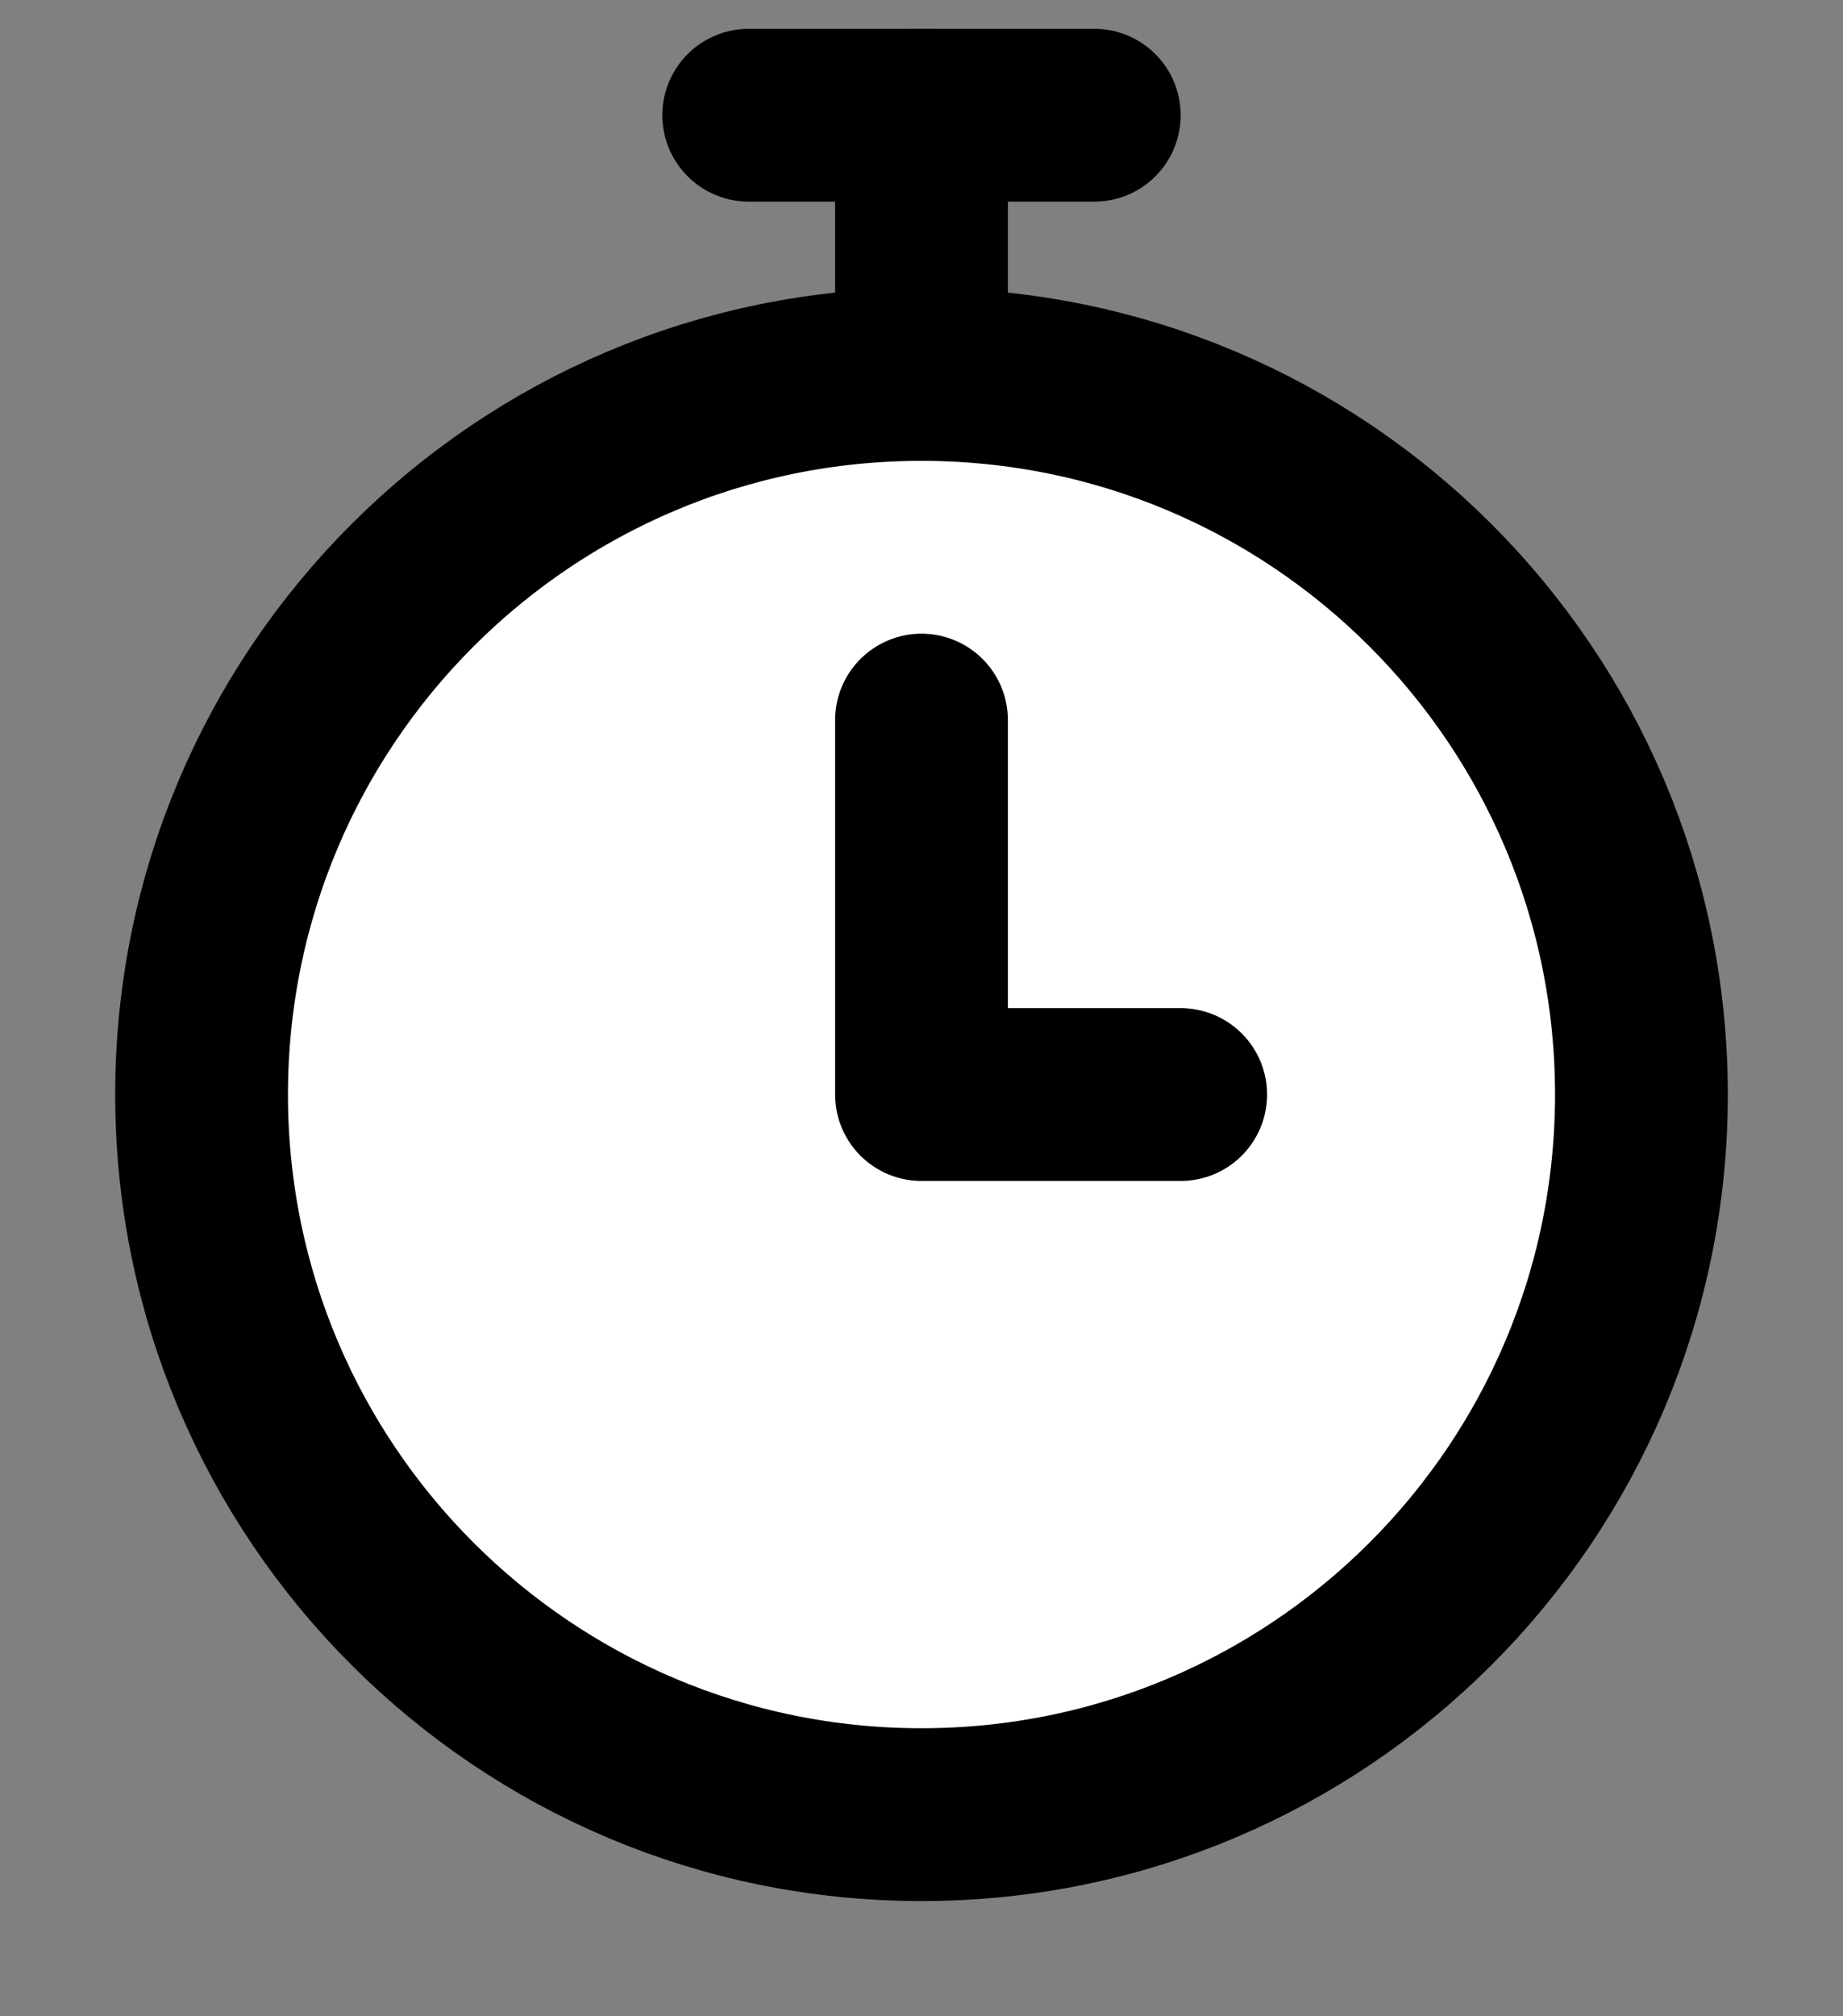
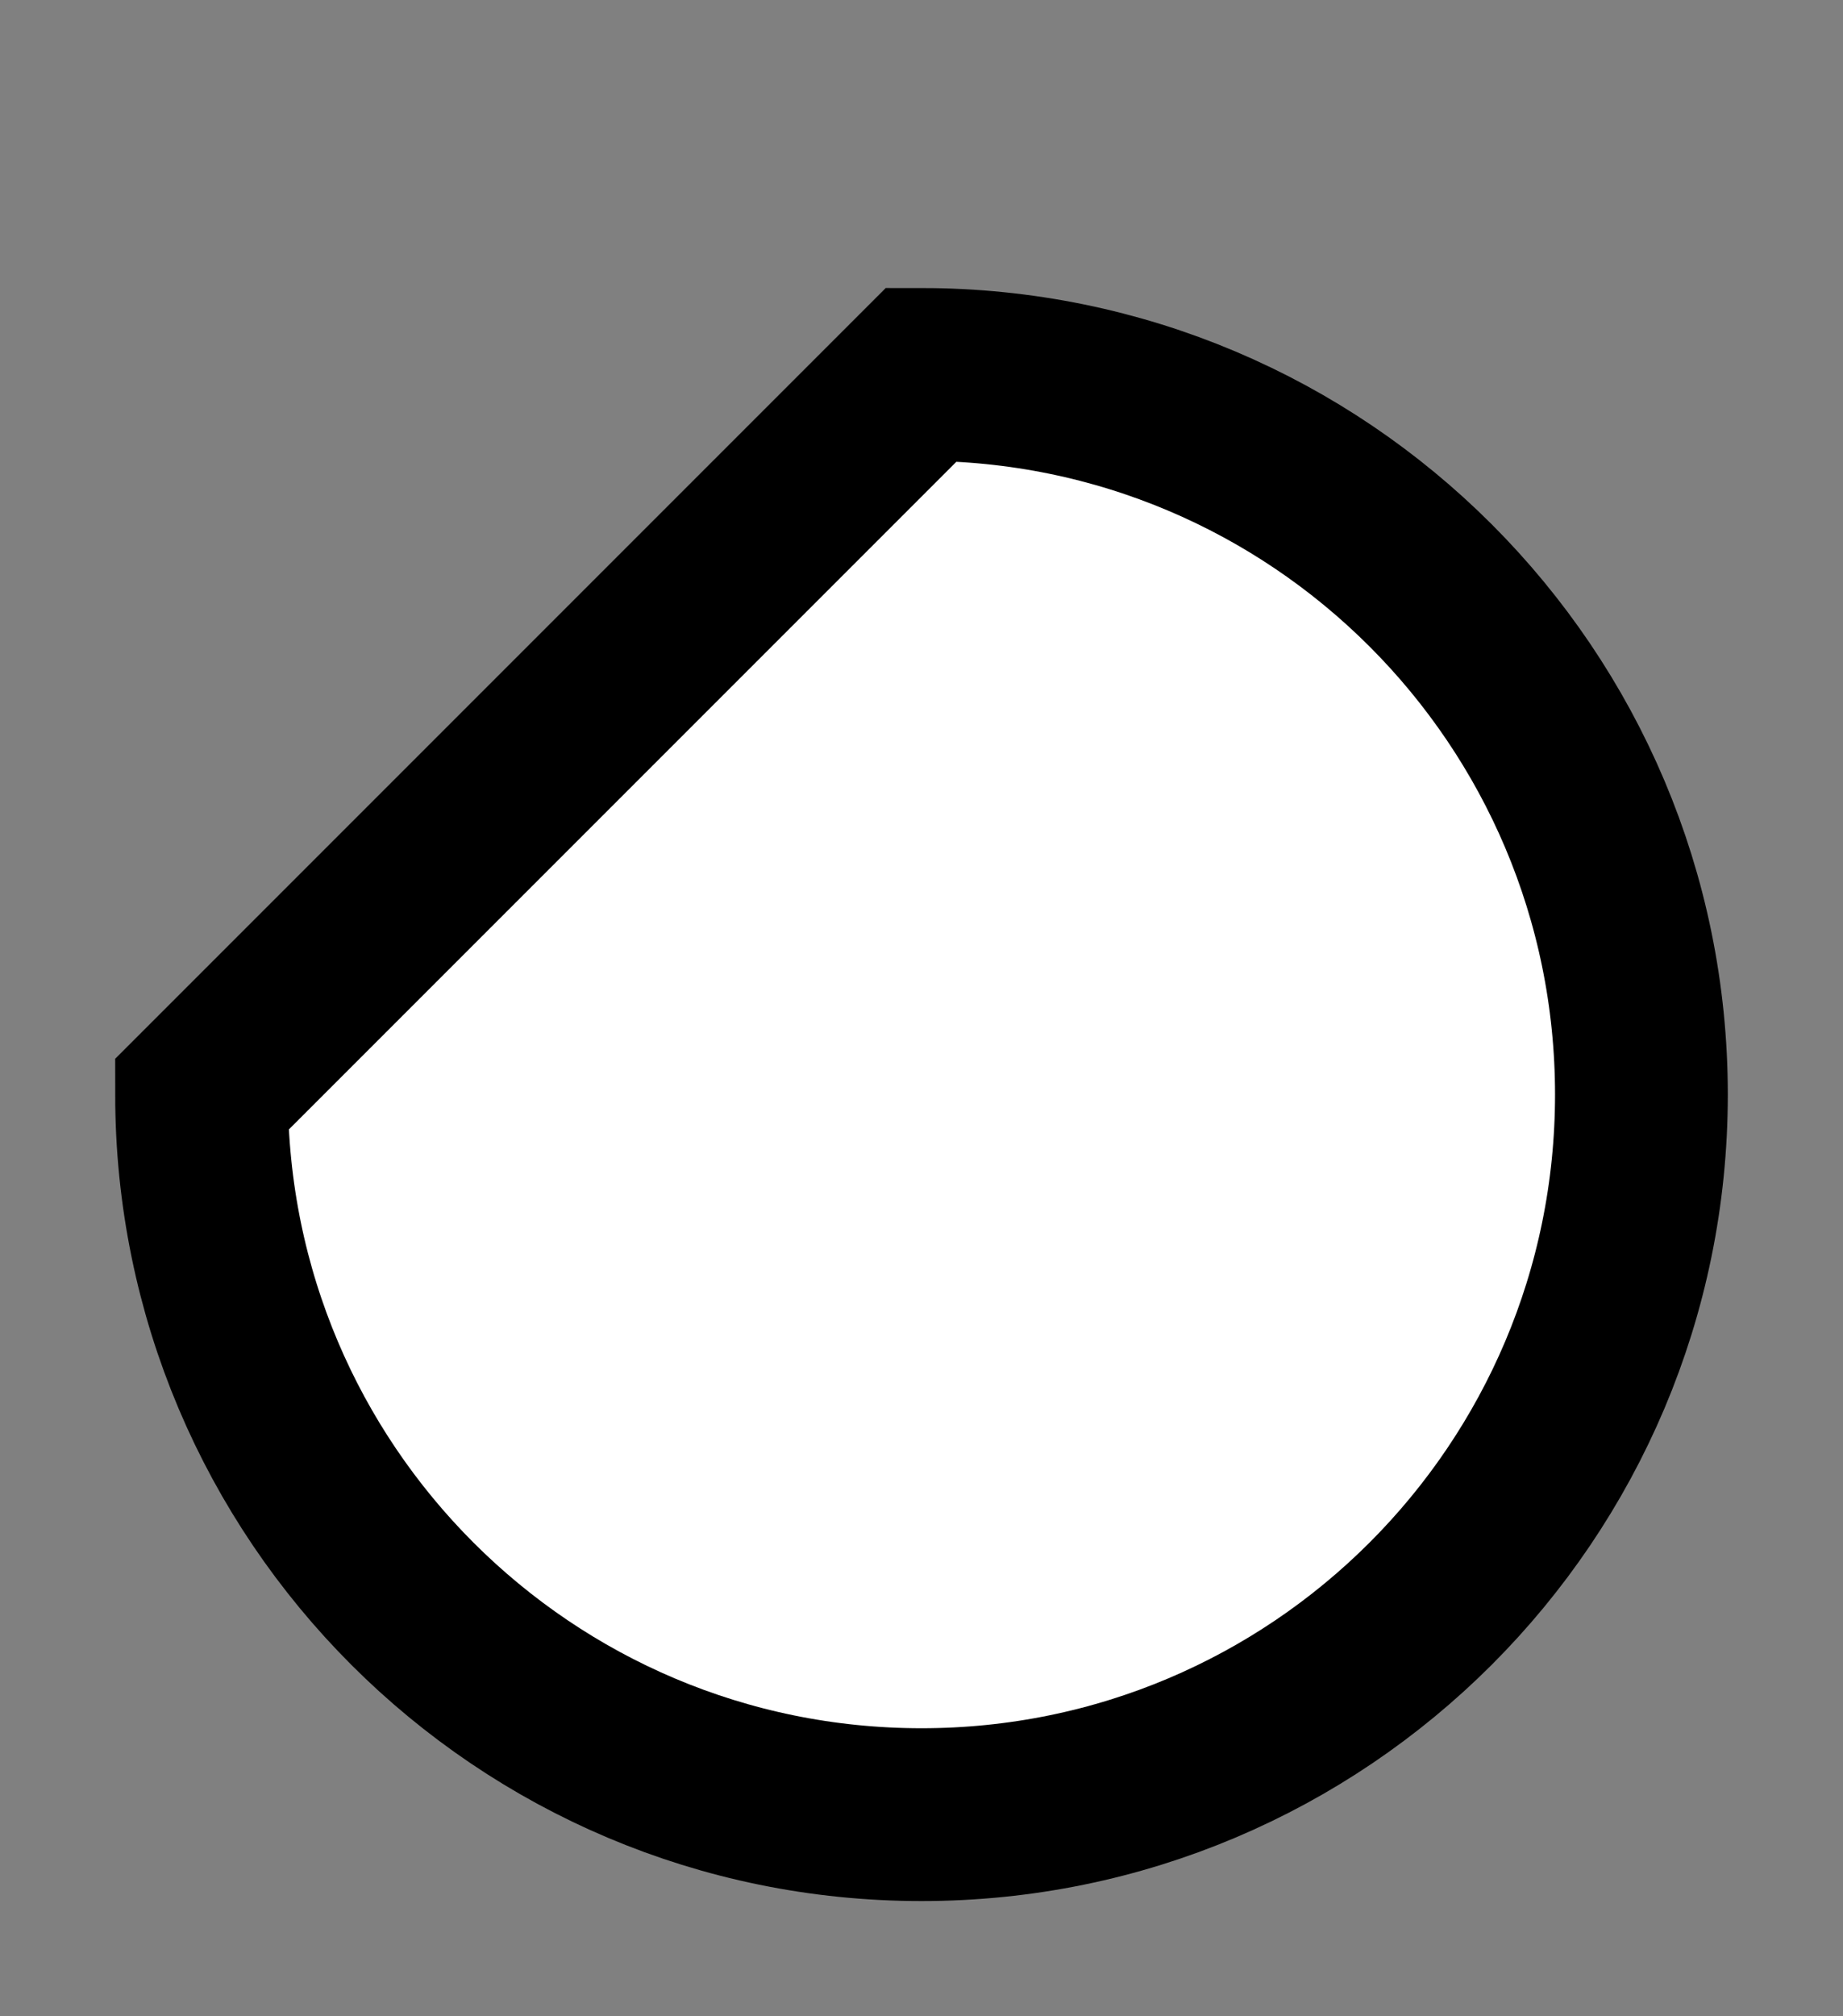
<svg xmlns="http://www.w3.org/2000/svg" width="32" height="35" viewBox="0 0 32 35" fill="none">
  <rect x="0" y="0" width="32" height="35" fill="#808080" stroke="none" />
  <g id="timer_icon">
-     <path id="primary" d="M16 6.5C22.904 6.5 28.5 12.096 28.5 19C28.5 25.904 22.904 31.5 16 31.5C9.096 31.5 3.5 25.904 3.5 19C3.5 12.096 9.096 6.5 16 6.5Z" fill="white" stroke="black" stroke-width="3" stroke-linecap="round" />
-     <path id="Vector 111" d="M16 12.5V19H20.5M16 6.5V2" stroke="black" stroke-width="3" stroke-linecap="round" stroke-linejoin="round" />
-     <path id="Vector 112" d="M13 2H19" stroke="black" stroke-width="3" stroke-linecap="round" stroke-linejoin="round" />
+     <path id="primary" d="M16 6.5C22.904 6.5 28.5 12.096 28.5 19C28.5 25.904 22.904 31.5 16 31.5C9.096 31.5 3.5 25.904 3.5 19Z" fill="white" stroke="black" stroke-width="3" stroke-linecap="round" />
  </g>
</svg>